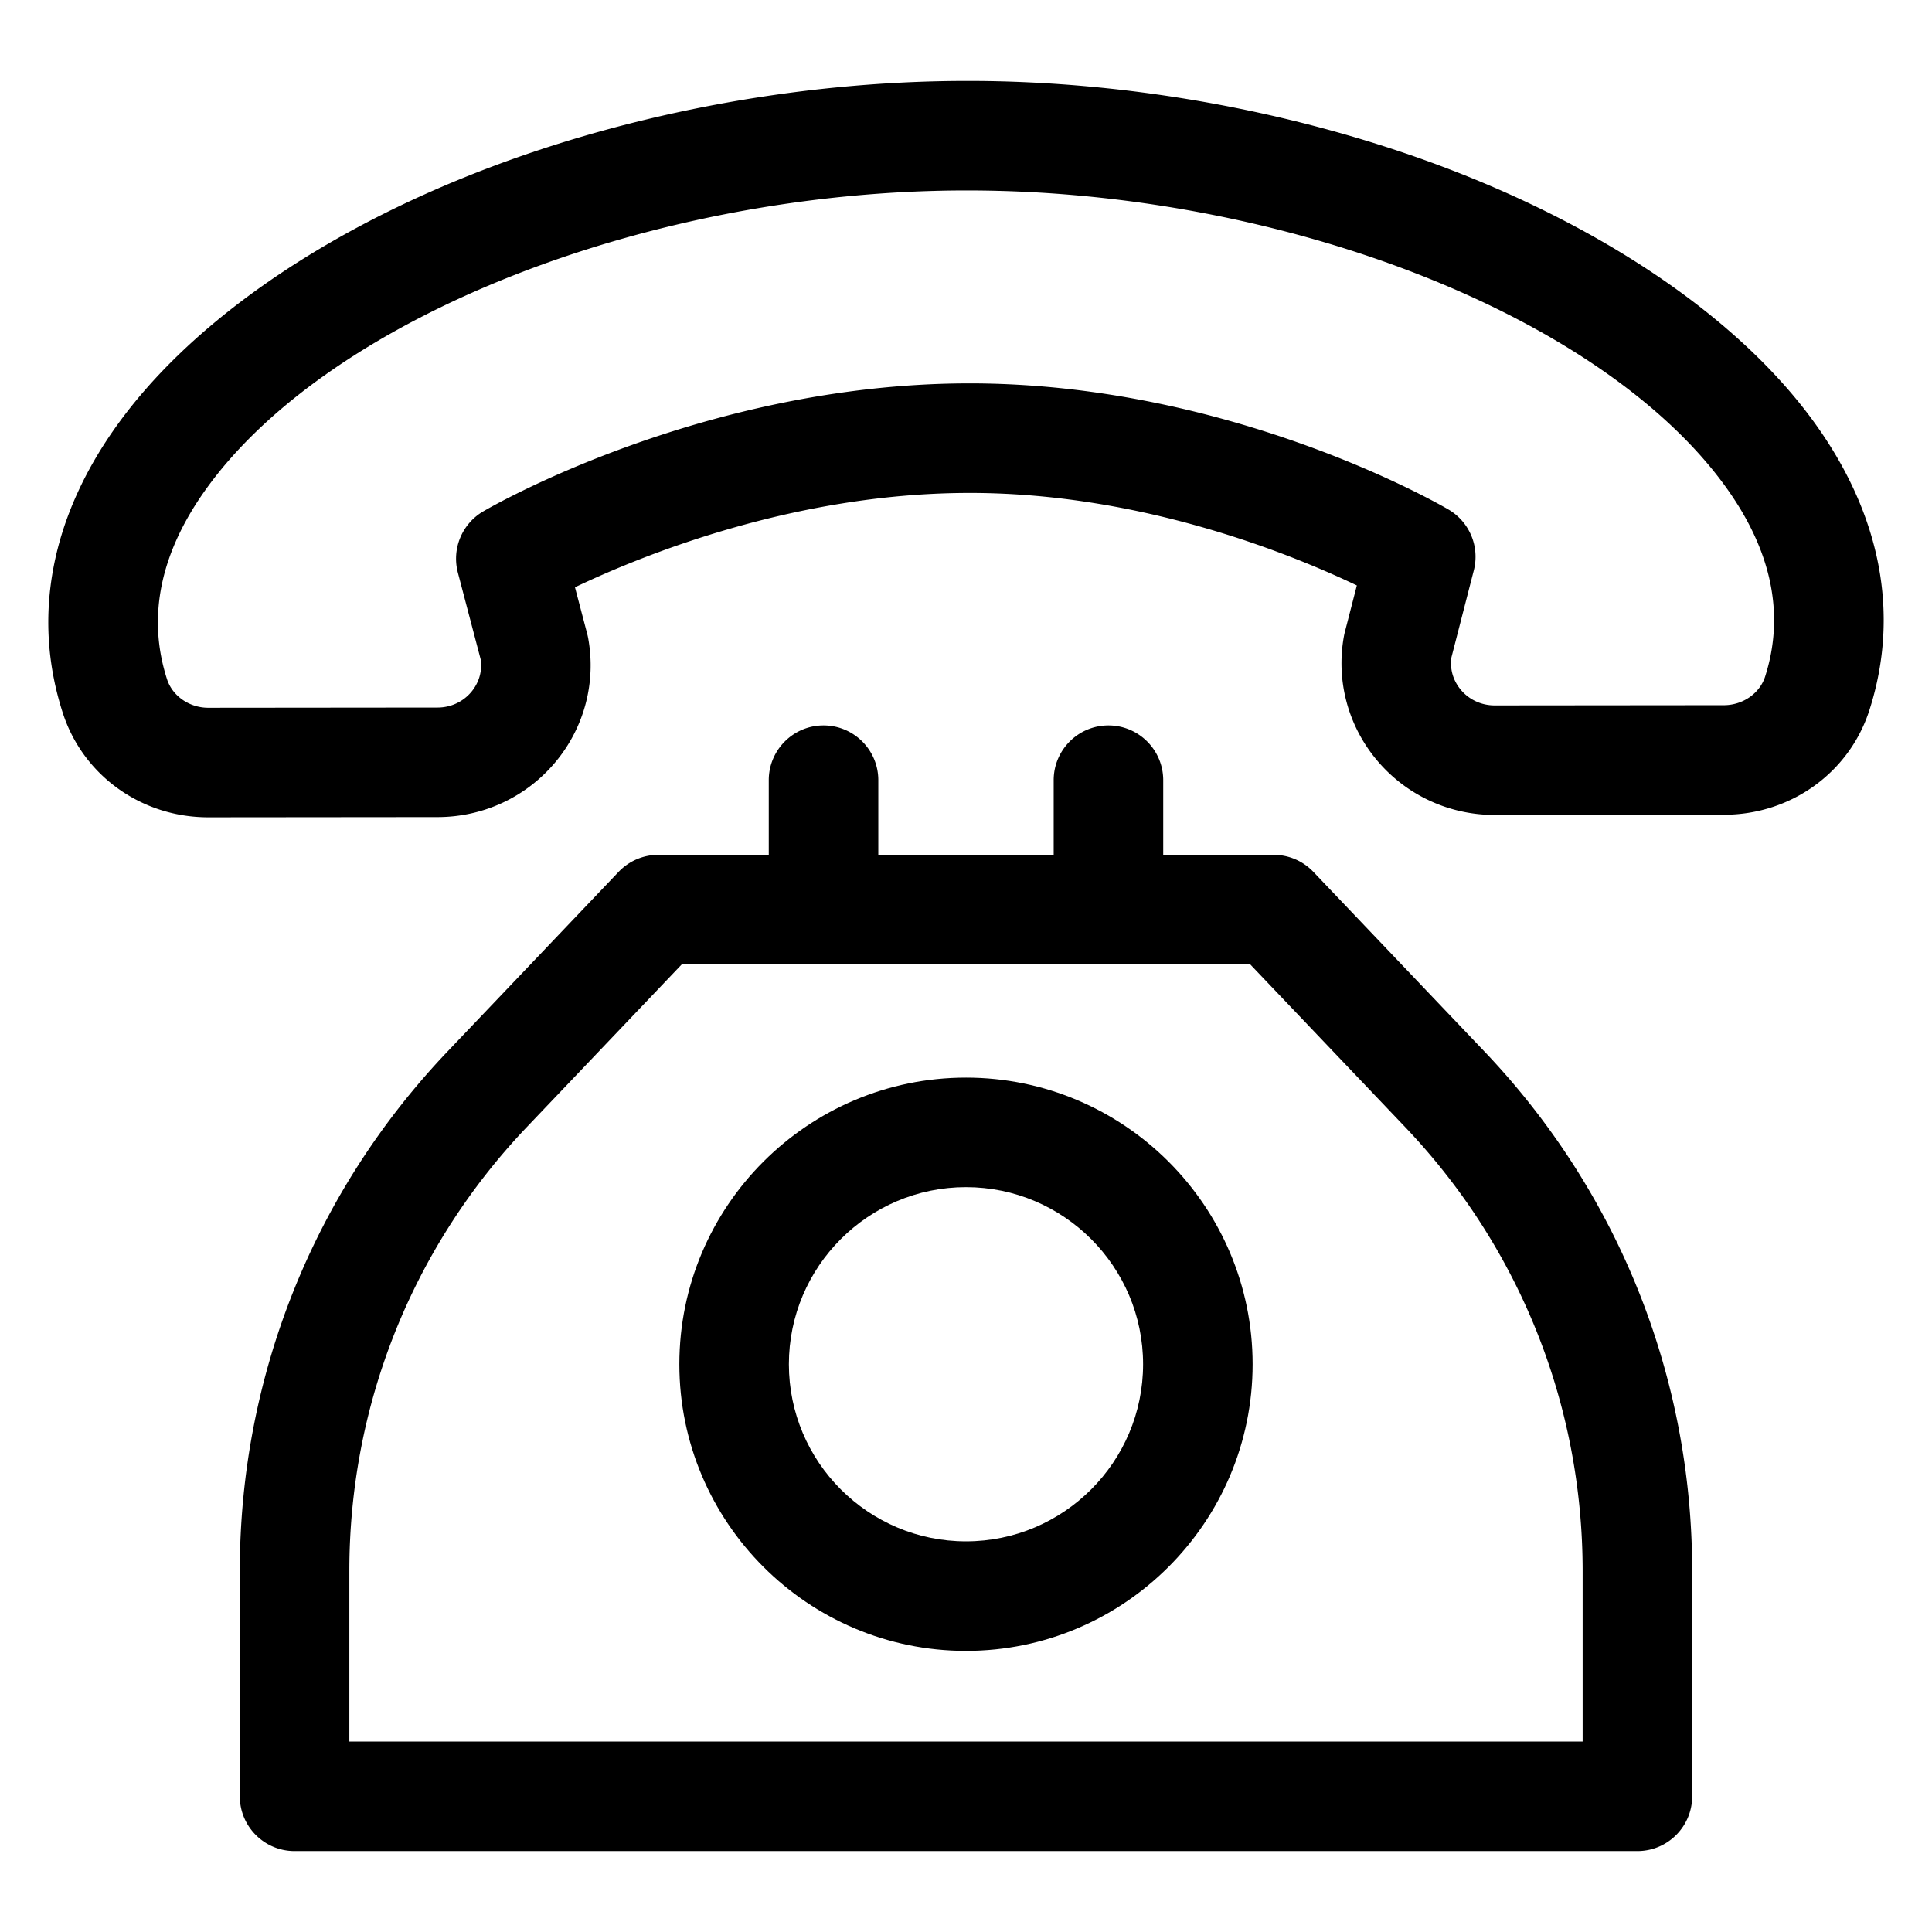
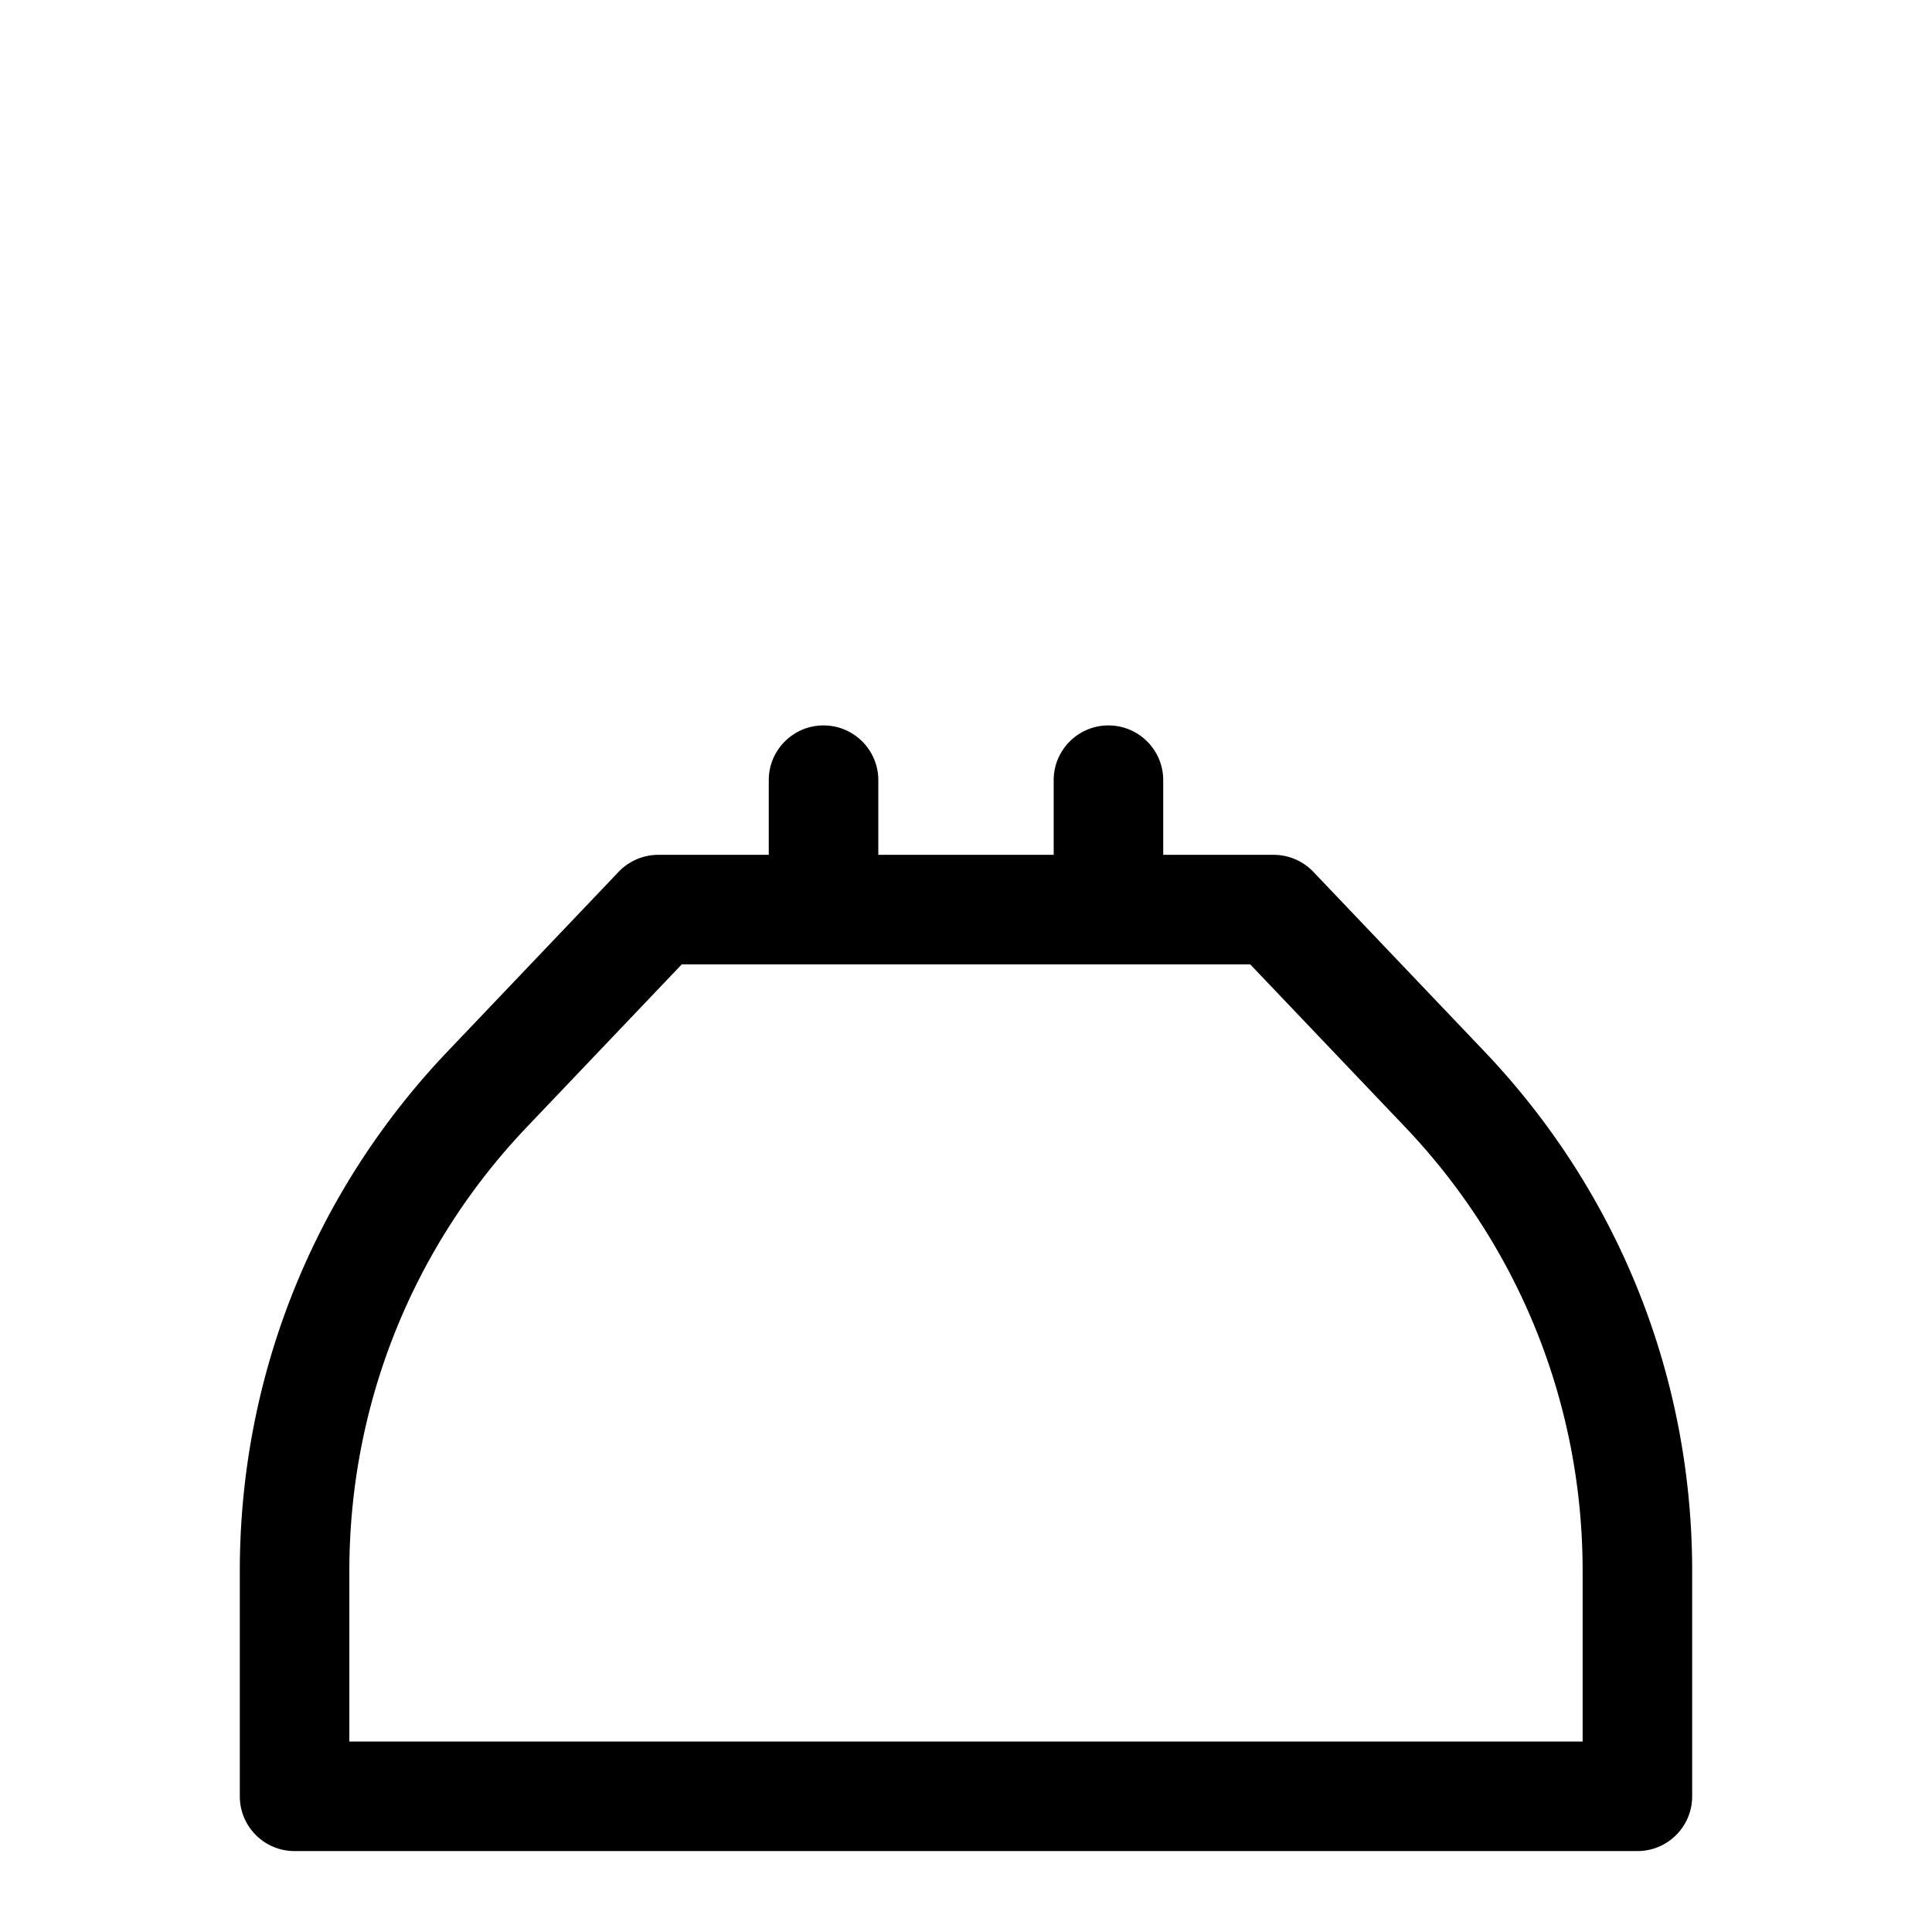
<svg xmlns="http://www.w3.org/2000/svg" version="1.1" x="0" y="0" viewBox="0 0 512 512" style="enable-background:new 0 0 512 512" xml:space="preserve">
  <g transform="matrix(-0.95,2.326828918379973e-16,2.326828918379973e-16,0.95,499.201,12.8)">
-     <path d="M492.381 104.546c-19.646-27.033-54.05-51.433-96.876-68.703-42.595-17.176-92.051-26.674-139.26-26.742-47.213-.118-96.73 9.282-139.386 26.325-42.9 17.141-77.387 41.435-97.104 68.404C.817 129.733-4.641 157.652 3.97 184.569c5.586 17.462 21.881 29.211 40.558 29.238l63.951.06h.064c12.752-.001 24.733-5.583 32.875-15.322 8.056-9.635 11.393-22.227 9.156-34.549a15.466 15.466 0 0 0-.236-1.078l-3.365-13.082c18.634-8.891 60.854-26.069 109.075-25.796 48.186.247 90.377 17.415 109.034 26.31l-3.419 13.008a15.78 15.78 0 0 0-.249 1.112c-2.271 12.315 1.029 24.916 9.057 34.574 8.128 9.78 20.118 15.398 32.903 15.417l63.951.06h.064c18.641-.001 34.941-11.696 40.57-29.121 8.691-26.911 3.305-54.87-15.578-80.854zm-13.501 71.46c-1.515 4.688-6.238 7.958-11.502 7.958h-.018l-63.951-.06c-3.684-.005-7.125-1.606-9.441-4.393-1.259-1.515-3.224-4.666-2.581-9.048l6.362-24.203a15.28 15.28 0 0 0-7.067-17.075c-2.467-1.442-61.27-35.328-134.478-35.705-.407-.002-.802-.003-1.208-.003-72.737 0-131.121 33.738-133.584 35.182a15.278 15.278 0 0 0-7.068 16.986l6.236 24.242c.637 4.391-1.34 7.542-2.605 9.056-2.319 2.774-5.757 4.364-9.441 4.364h-.018l-63.952-.06c-5.263-.008-9.988-3.294-11.49-7.992-5.592-17.481-1.774-35.446 11.348-53.394 34.857-47.676 123.657-82.207 211.302-82.207h.479c87.732.126 176.665 34.971 211.462 82.853 13.089 18.017 16.864 36.016 11.215 53.499z" fill="currentColor" data-original="#000000" />
    <path d="m400.595 279.807-47.691-50.075a15.279 15.279 0 0 0-11.063-4.741h-30.82v-20.823c0-8.438-6.84-15.278-15.278-15.278-8.437 0-15.278 6.84-15.278 15.278v20.823h-48.922v-20.823c0-8.438-6.84-15.278-15.278-15.278s-15.278 6.84-15.278 15.278v20.823h-30.819a15.28 15.28 0 0 0-11.063 4.741l-47.69 50.075C74.023 319.069 53.43 370.551 53.43 424.769v62.853c0 8.438 6.84 15.278 15.278 15.278H443.3c8.438 0 15.278-6.84 15.278-15.278v-62.853c.002-54.219-20.591-105.7-57.983-144.962zM83.986 472.344v-47.575c0-46.337 17.599-90.334 49.557-123.89l43.174-45.334h158.576l43.174 45.334c31.956 33.554 49.555 77.553 49.555 123.89v47.575H83.986z" fill="currentColor" data-original="#000000" />
-     <path d="M256.005 287.135c-44.09 0-79.959 35.87-79.959 79.959 0 44.09 35.87 79.96 79.959 79.96s79.959-35.87 79.959-79.96c0-44.09-35.869-79.959-79.959-79.959zm0 129.362c-27.242 0-49.403-22.162-49.403-49.404 0-27.241 22.162-49.403 49.403-49.403s49.403 22.162 49.403 49.403c0 27.242-22.162 49.404-49.403 49.404z" fill="currentColor" data-original="#000000" />
  </g>
</svg>